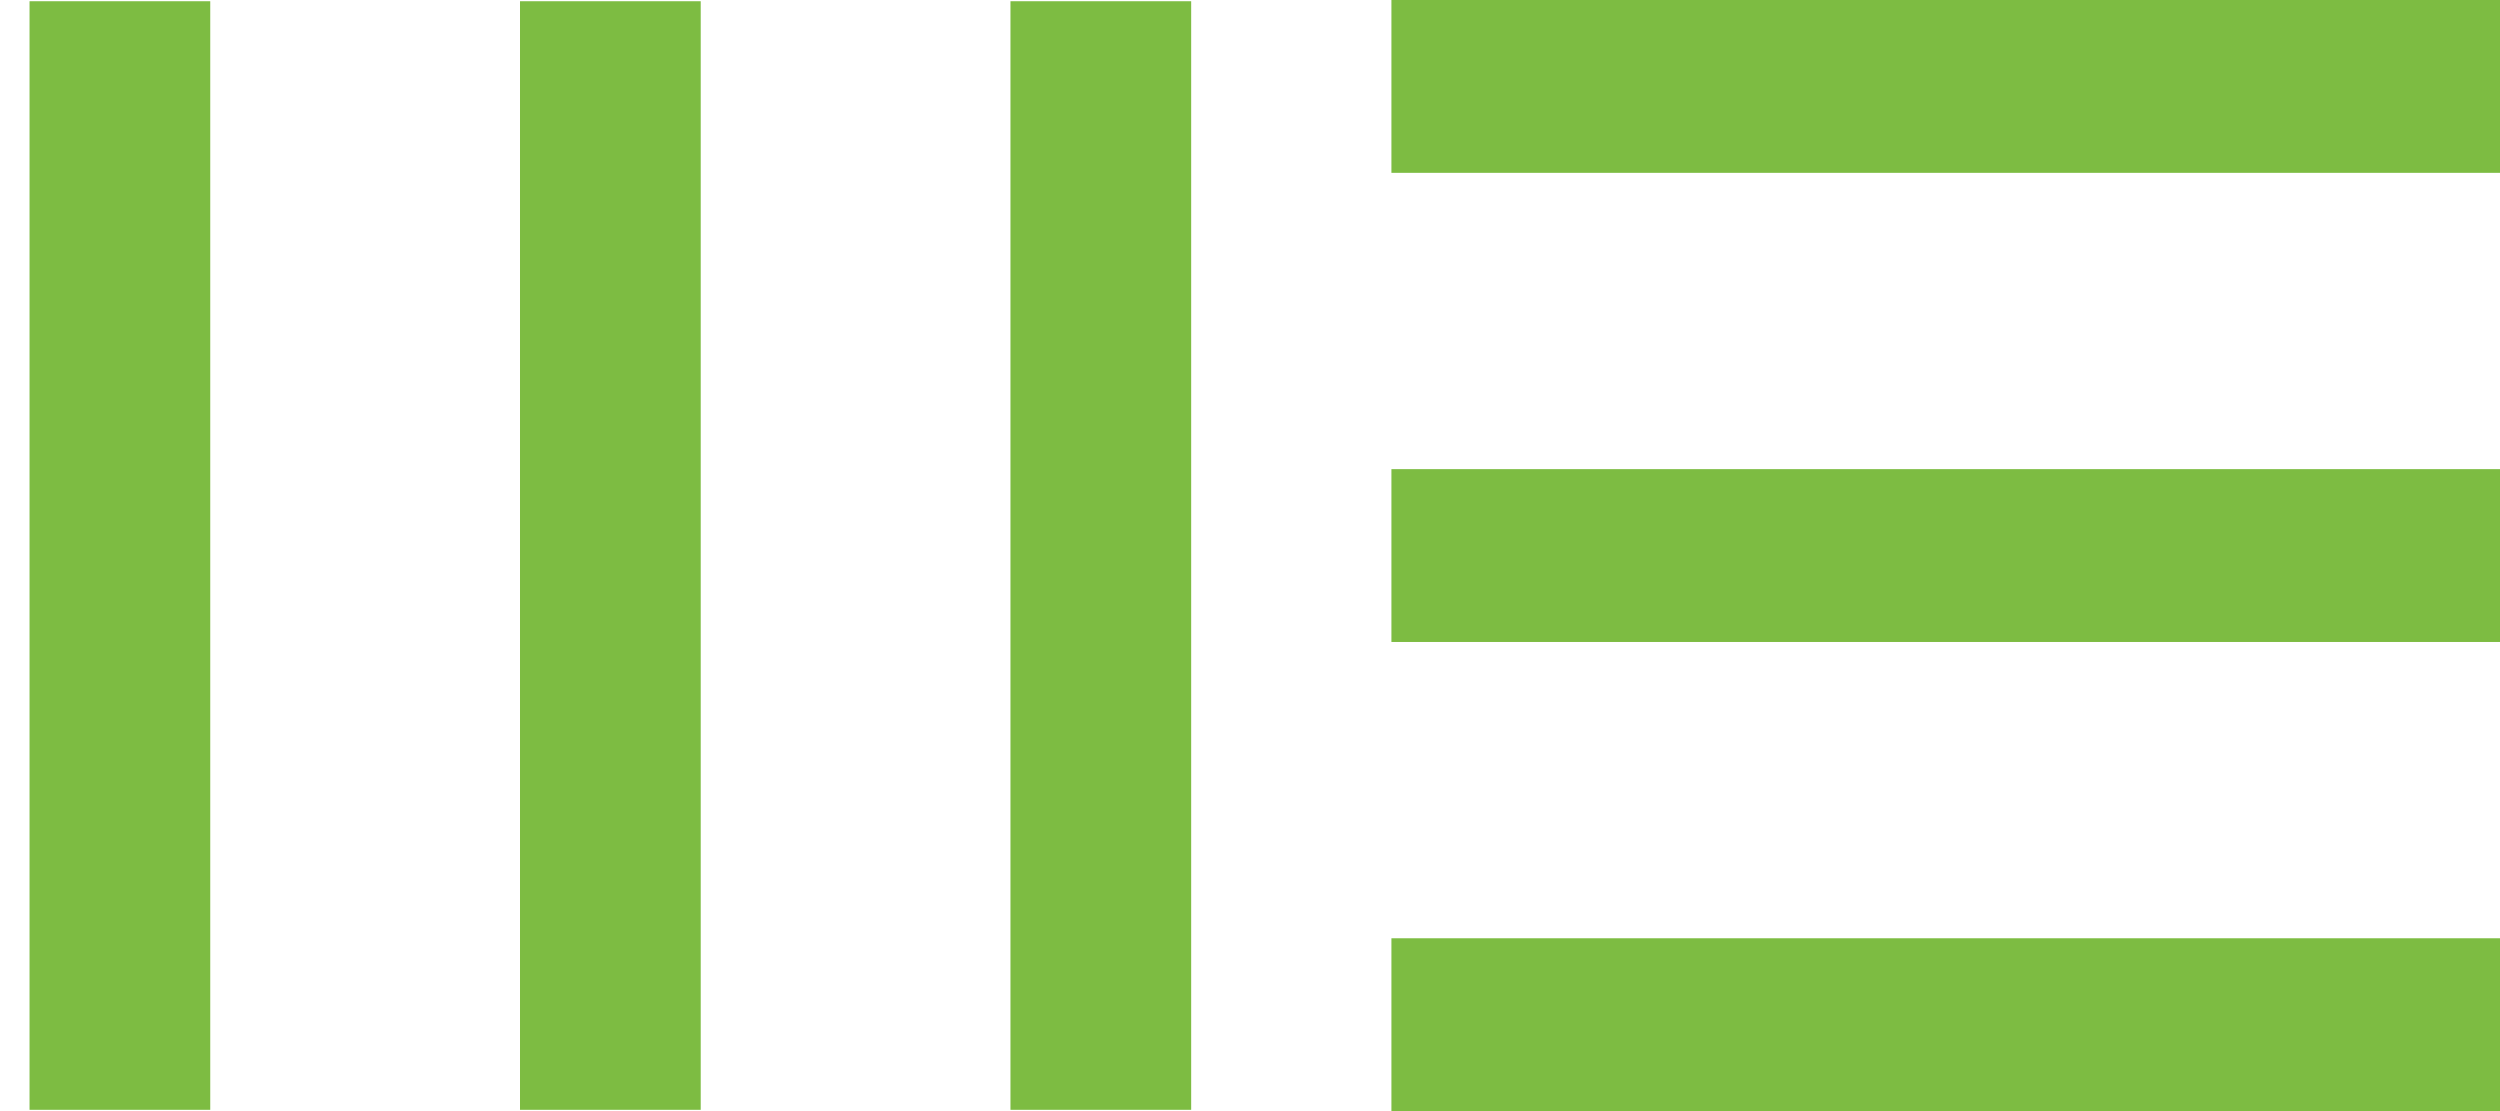
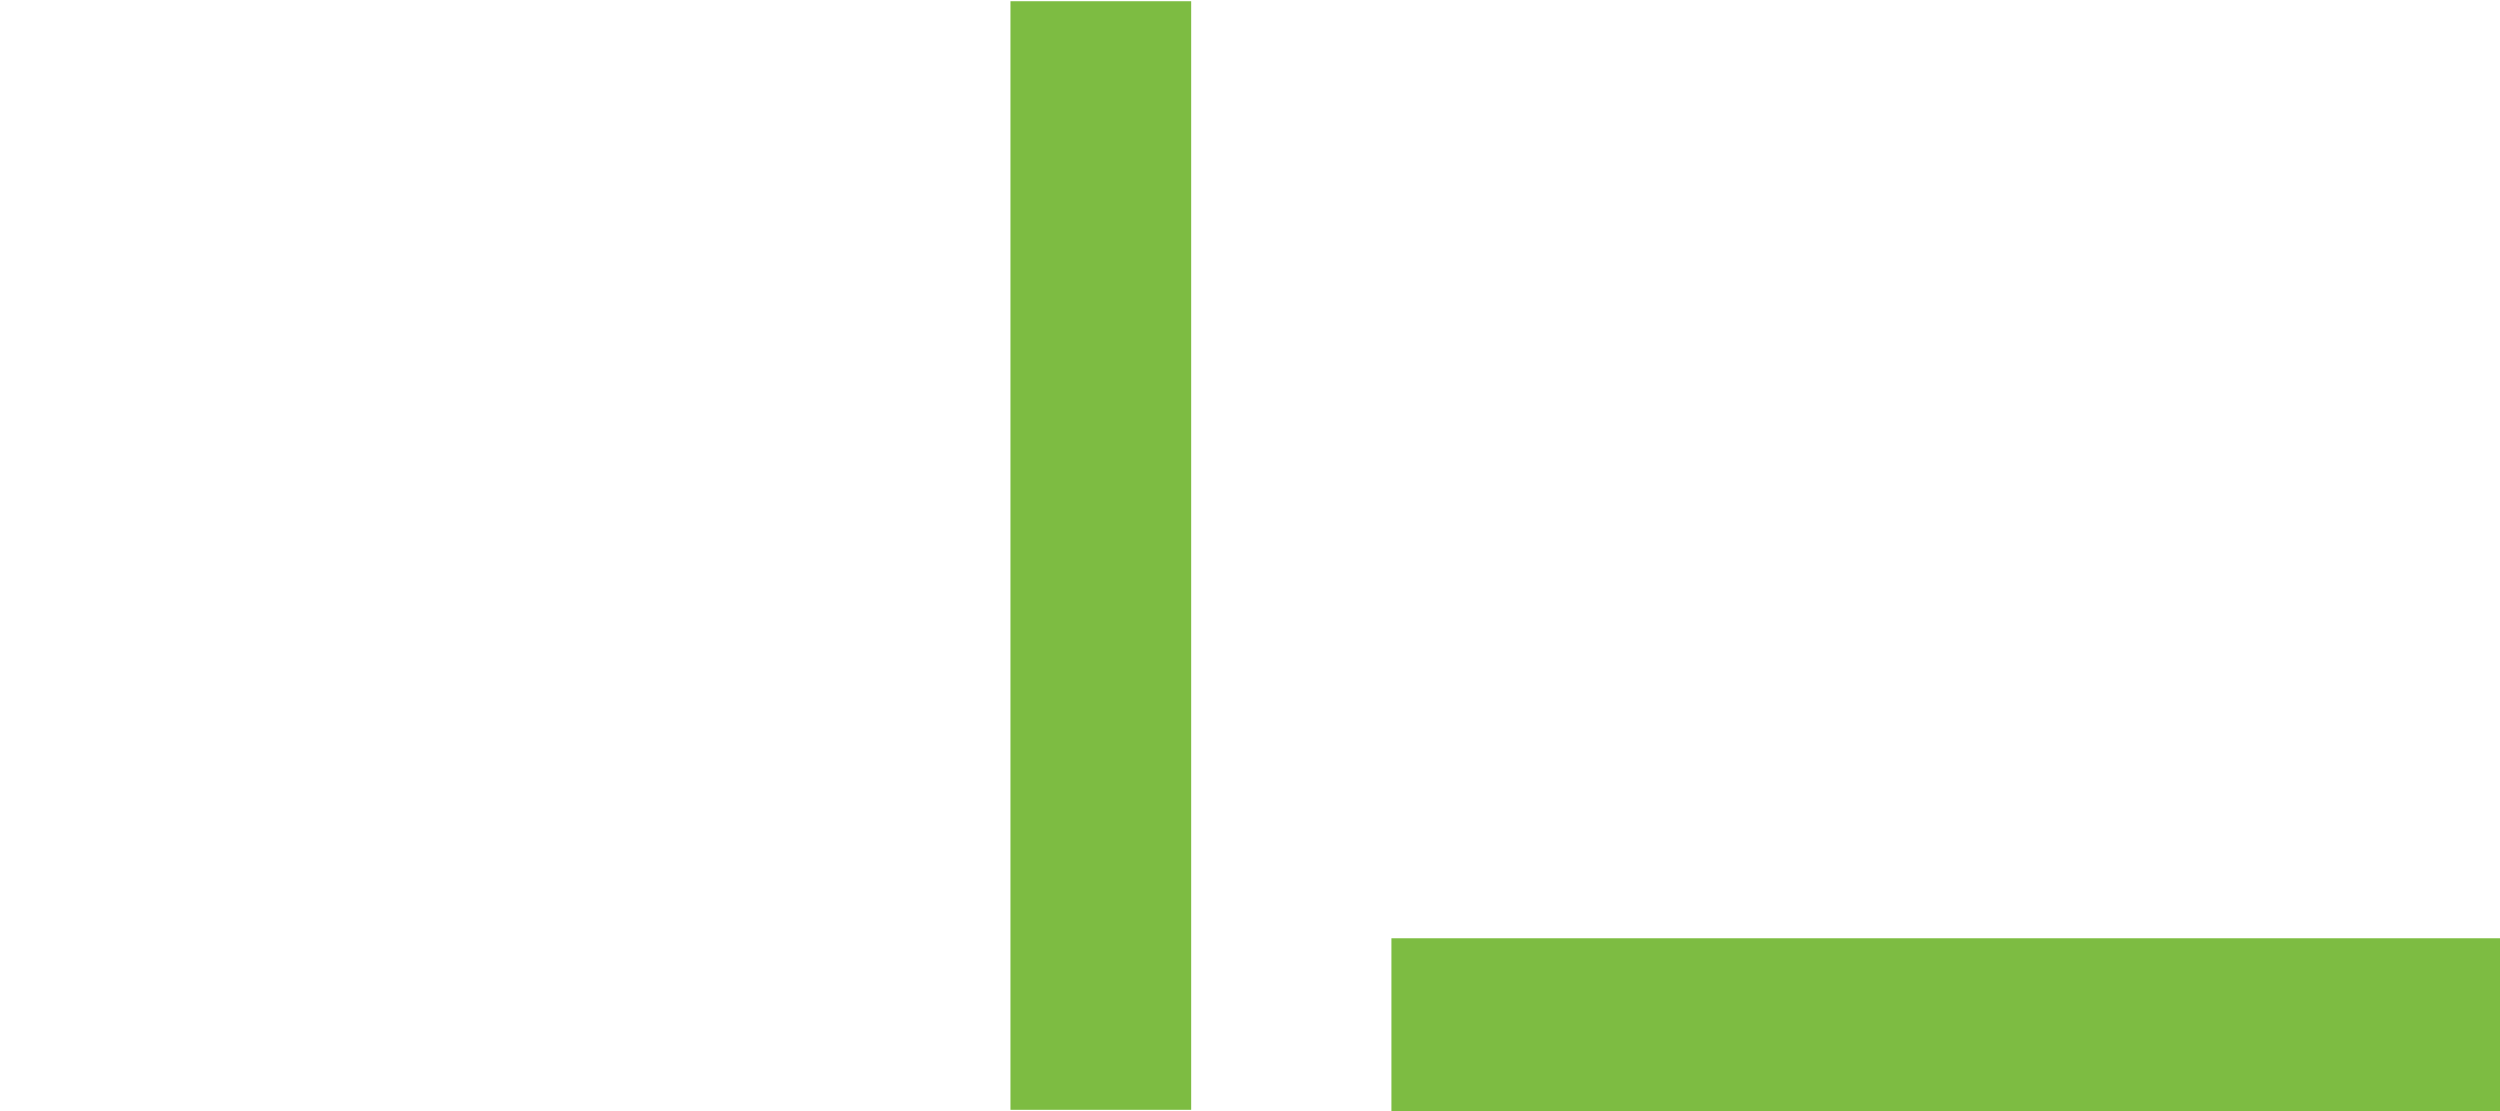
<svg xmlns="http://www.w3.org/2000/svg" width="81px" height="36px" viewBox="0 0 81 36" version="1.1">
  <title>Group 3 Copy</title>
  <desc>Created with Sketch.</desc>
  <defs />
  <g id="Page-1" stroke="none" stroke-width="1" fill="none" fill-rule="evenodd">
    <g id="Group-3-Copy" transform="translate(1, 0)" fill="#7DBC42">
      <g id="Group-2" transform="translate(18.776, 18) rotate(-270) translate(-18.776, -18) translate(0.816, -0.818)">
        <rect id="Rectangle-3" x="0" y="0" width="35.918" height="5.855" />
-         <rect id="Rectangle-3-Copy" x="0" y="15.891" width="35.918" height="5.855" />
-         <rect id="Rectangle-3-Copy-2" x="0" y="31.782" width="35.918" height="5.855" />
      </g>
      <g id="Group-2-Copy" transform="translate(62.041, 18) rotate(-180) translate(-62.041, -18) translate(44.082, 0)">
        <rect id="Rectangle-3" x="0" y="0" width="35.918" height="5.6" />
-         <rect id="Rectangle-3-Copy" x="0" y="15.2" width="35.918" height="5.6" />
-         <rect id="Rectangle-3-Copy-2" x="0" y="30.4" width="35.918" height="5.6" />
      </g>
    </g>
  </g>
</svg>